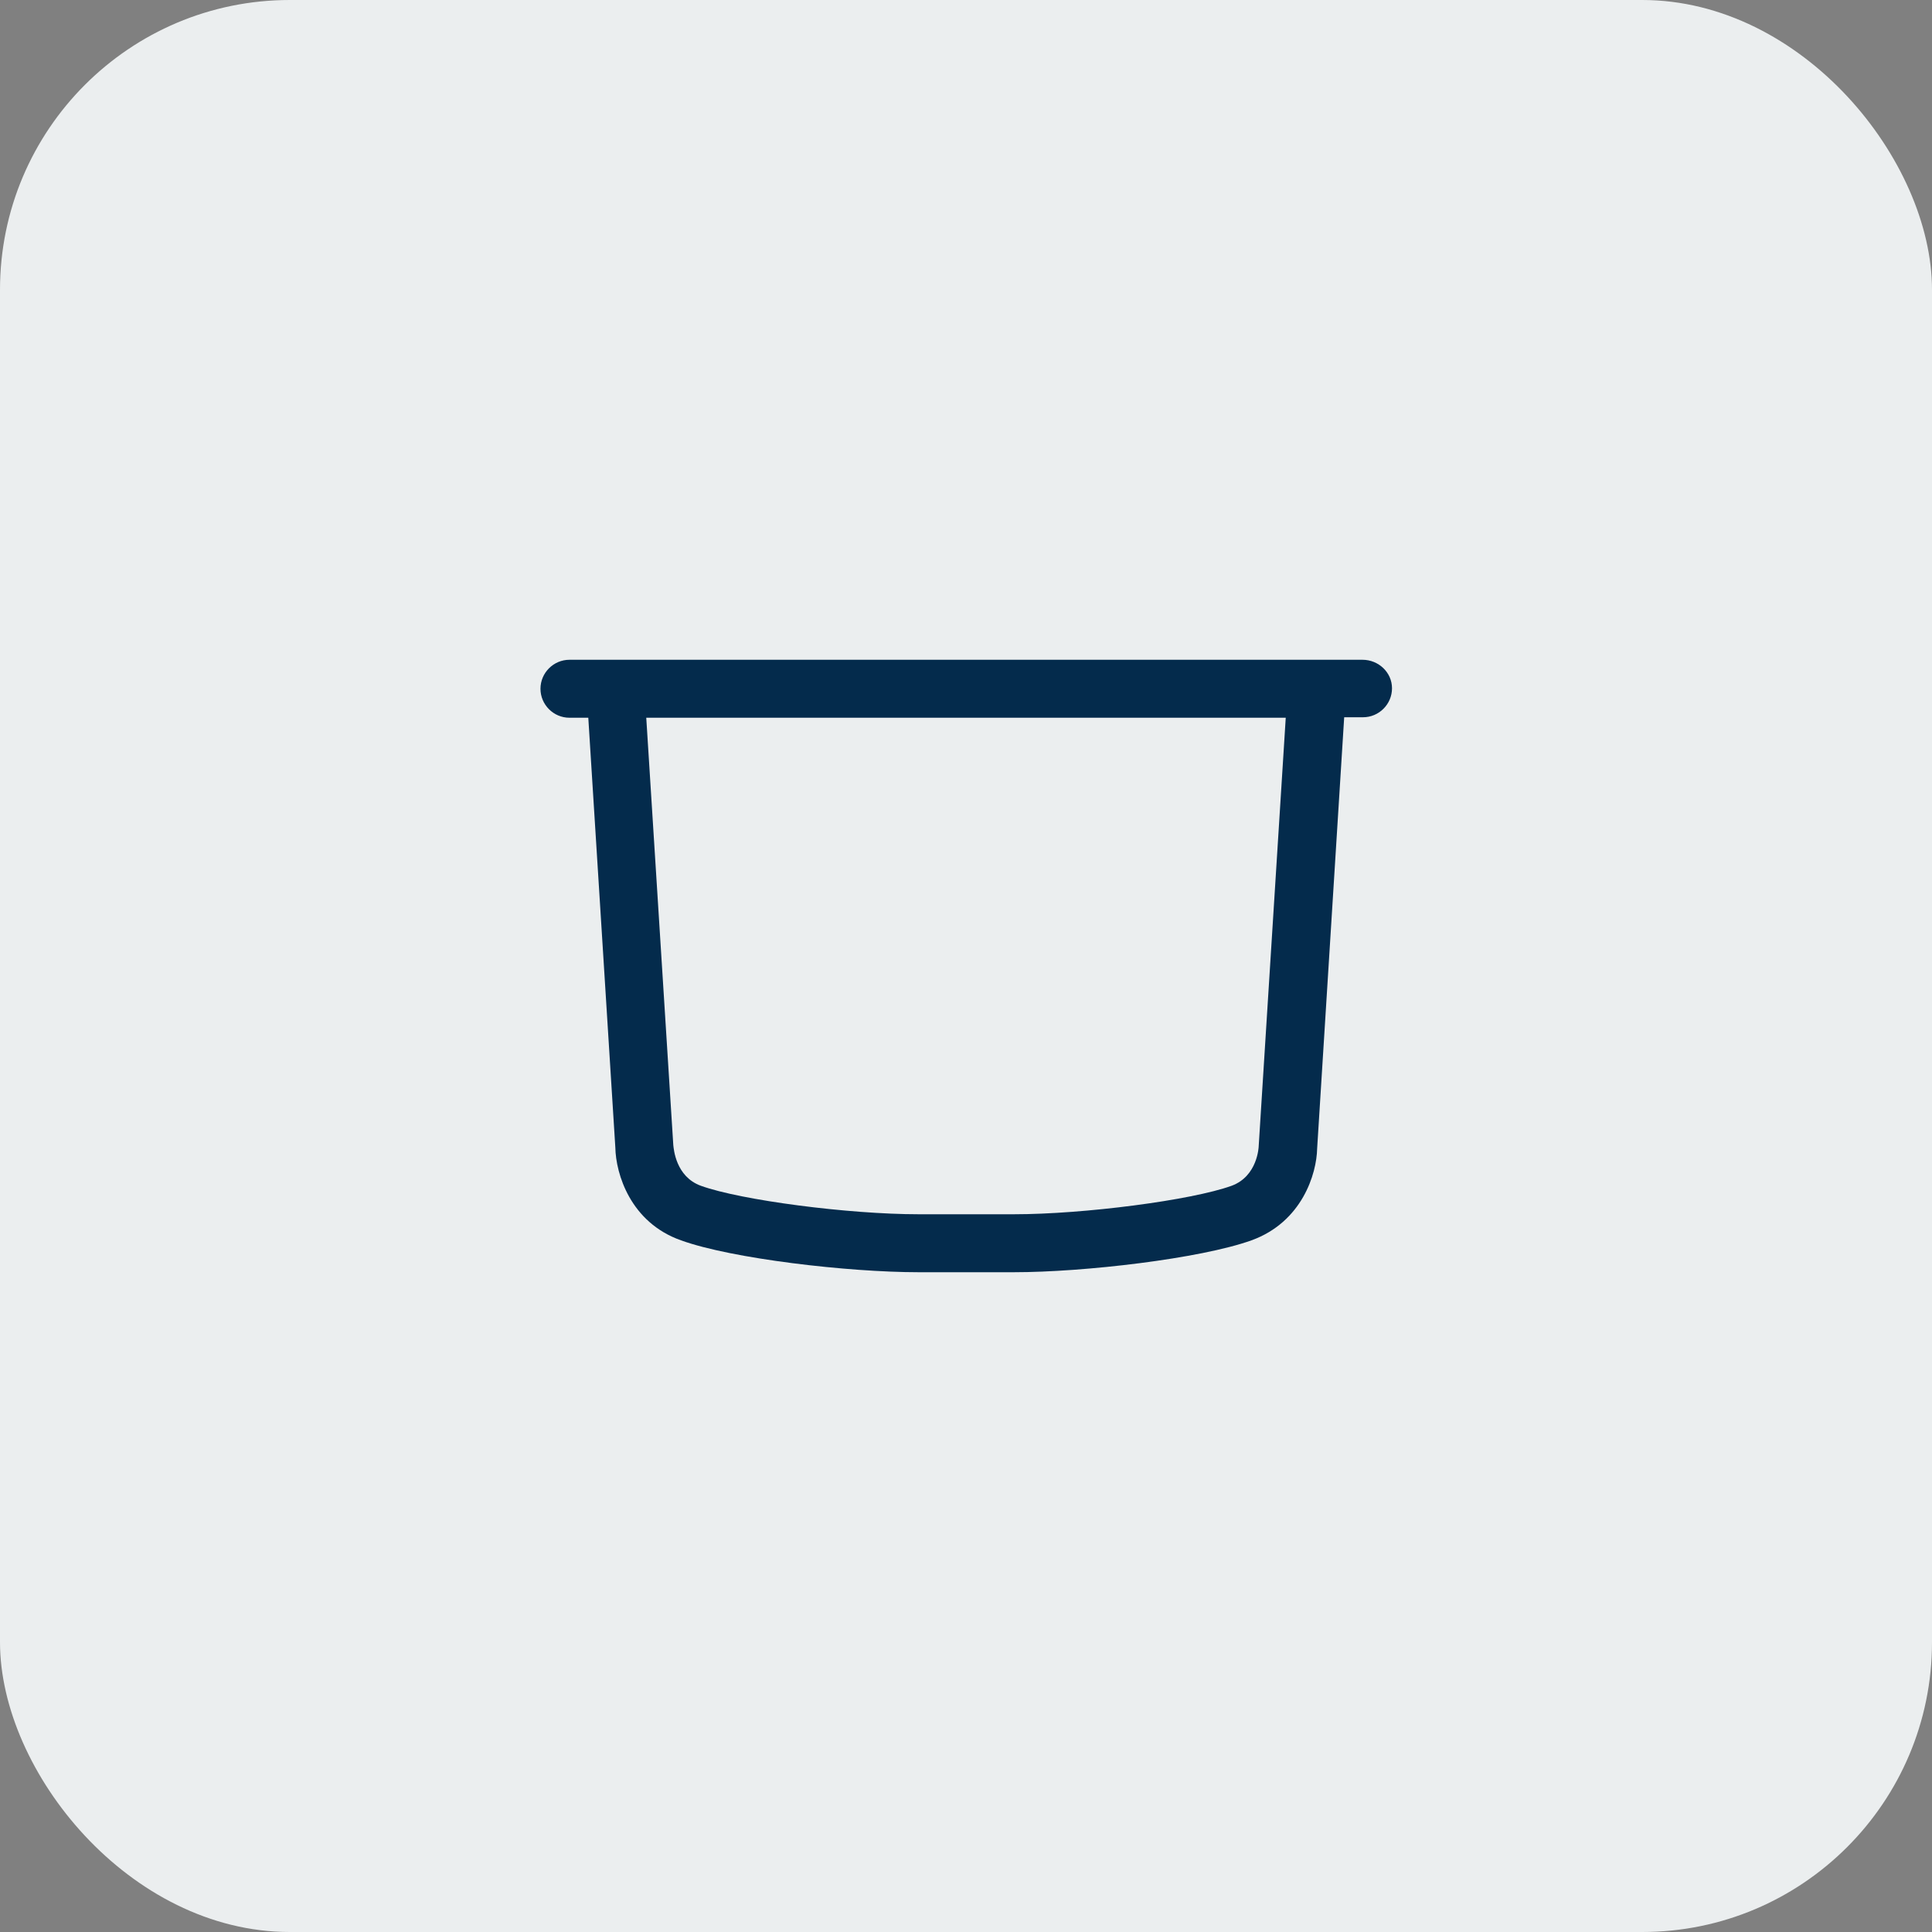
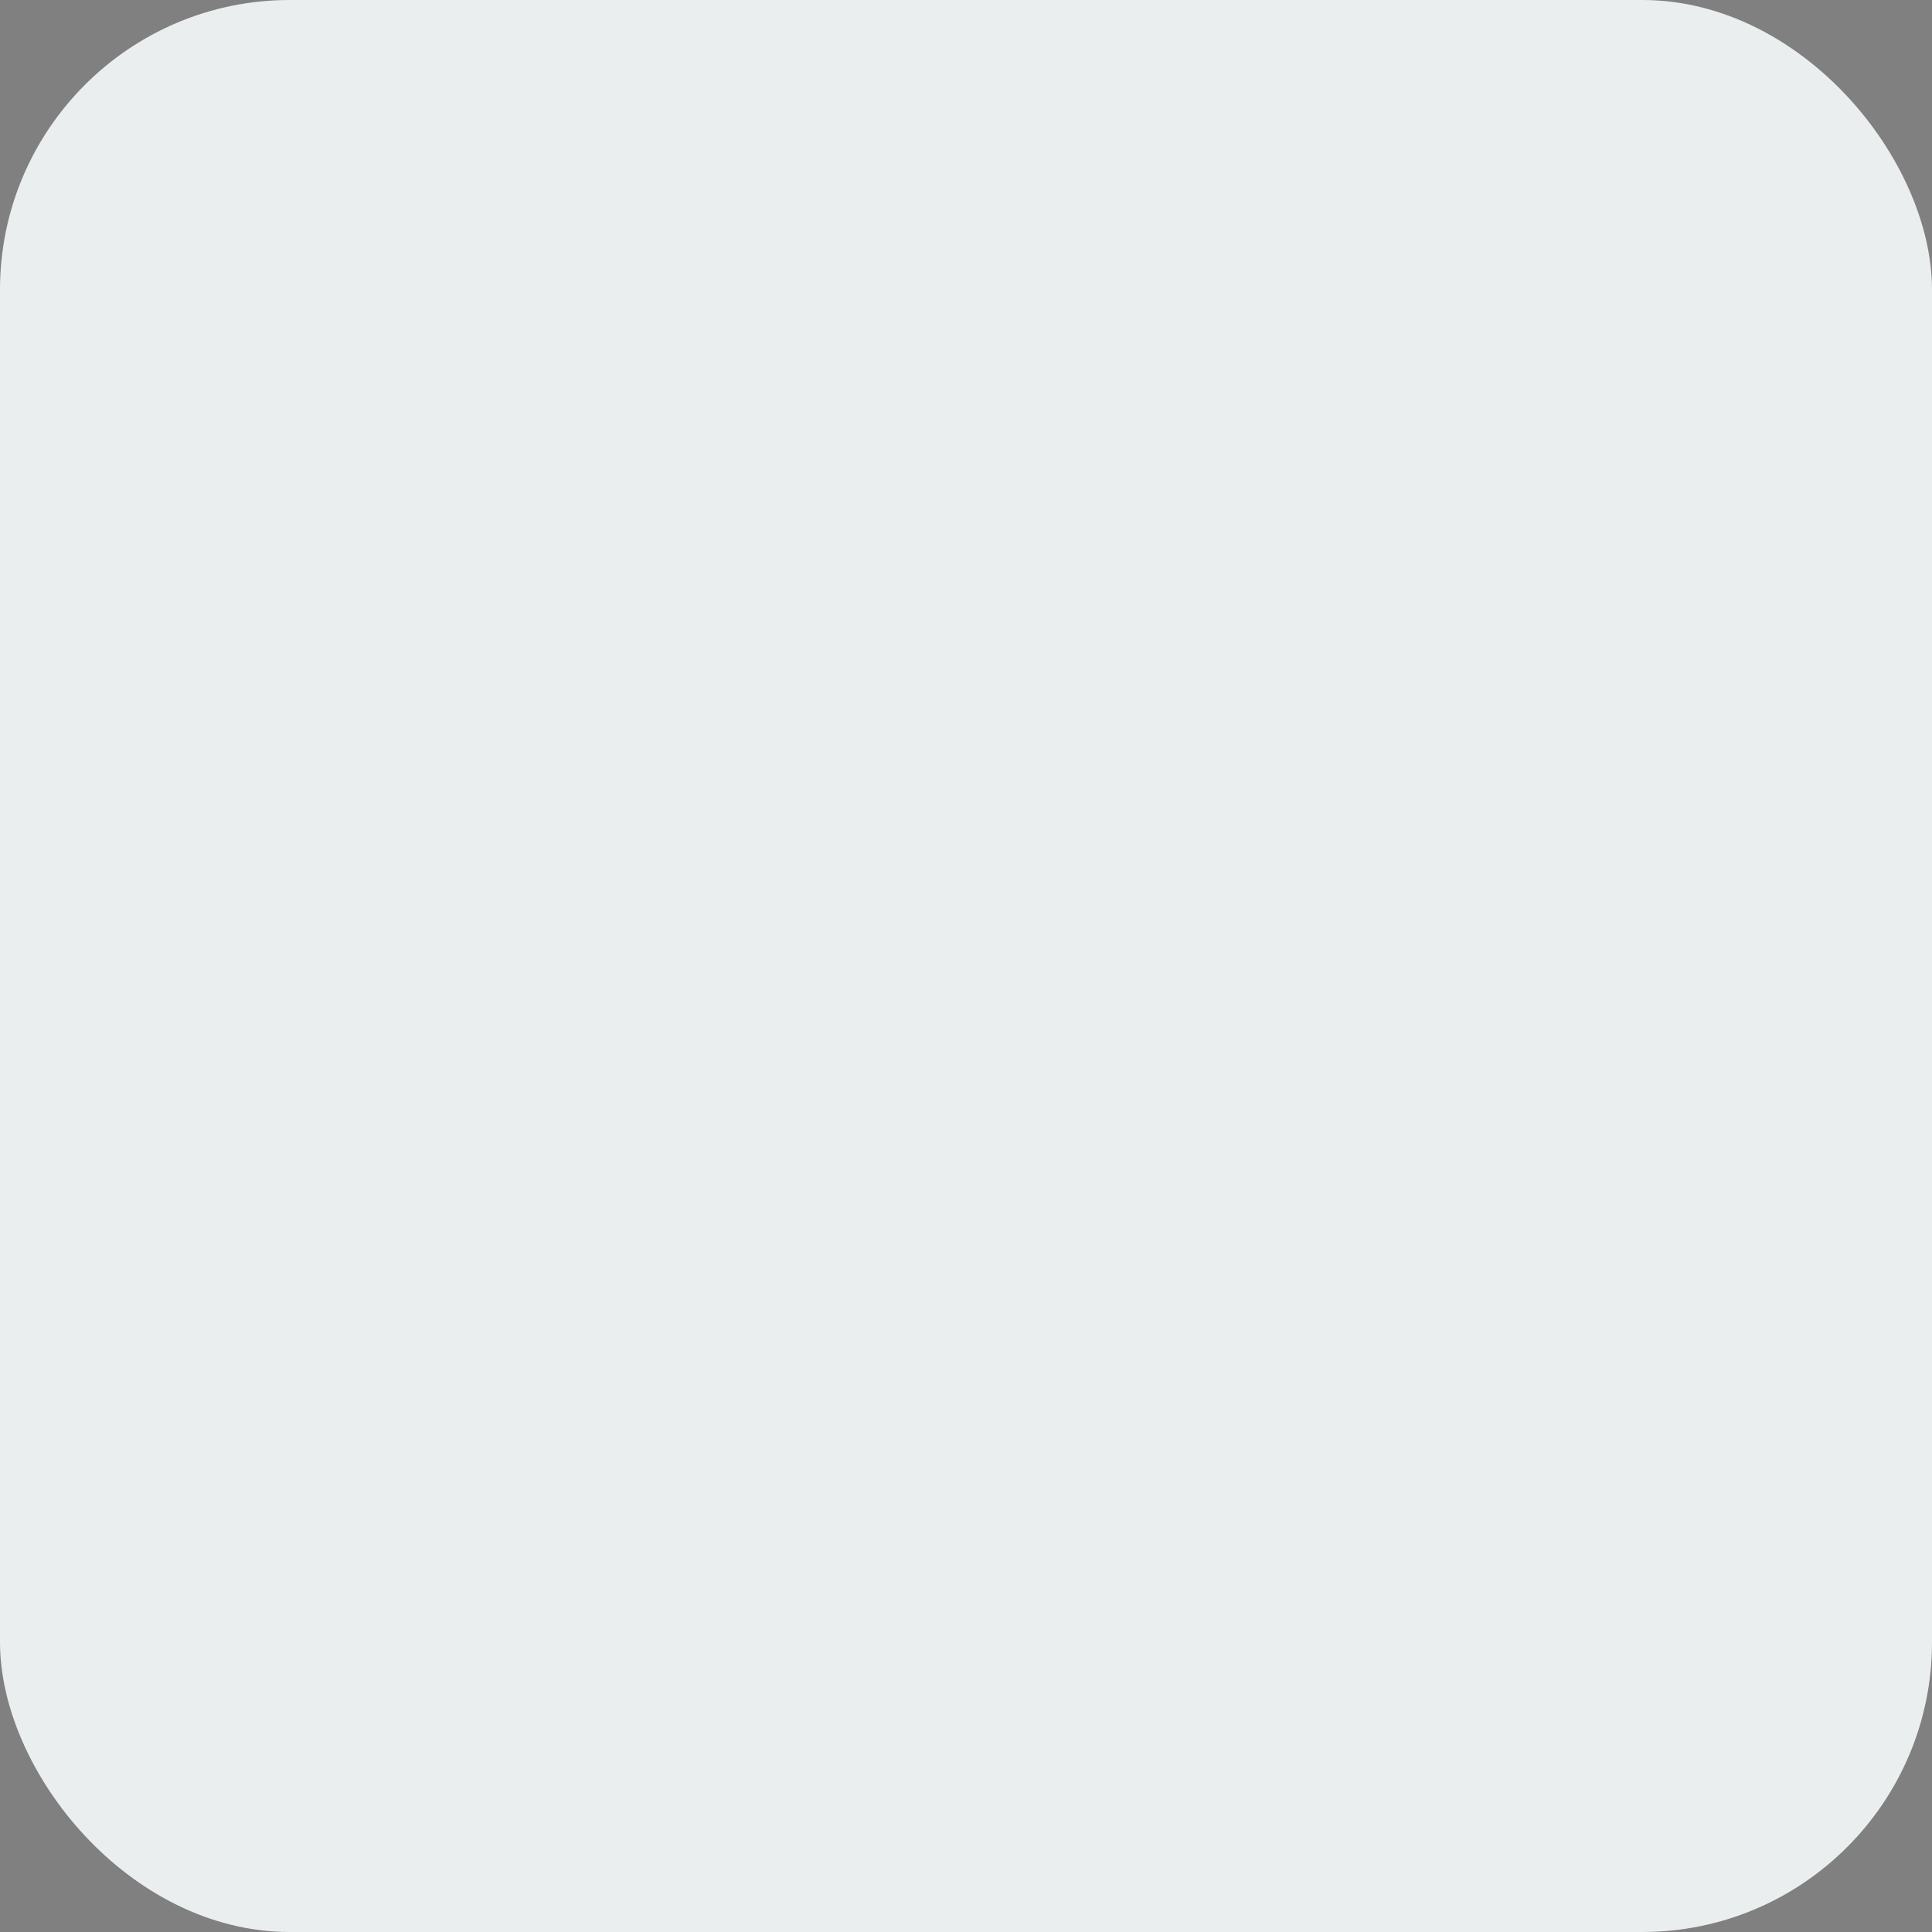
<svg xmlns="http://www.w3.org/2000/svg" width="40" height="40" viewBox="0 0 40 40" fill="none">
  <rect x="0" y="0" width="40" height="40" fill="#808080" stroke="none" />
  <rect width="40" height="40" rx="6" fill="#EBEEEF" />
-   <path d="M28.21 13.66H11.79C11.46 13.66 11.19 13.93 11.19 14.26C11.19 14.59 11.46 14.86 11.79 14.86H12.18L12.74 23.76C12.75 24.3 13.05 25.31 14.1 25.68C15.15 26.06 17.56 26.34 19.02 26.34H20.99C22.44 26.34 24.85 26.06 25.91 25.68C26.96 25.3 27.26 24.3 27.27 23.78L27.83 14.85H28.22C28.55 14.85 28.82 14.58 28.82 14.25C28.82 13.92 28.54 13.66 28.21 13.66ZM26.06 23.73C26.06 23.74 26.04 24.35 25.5 24.55C24.67 24.85 22.44 25.14 20.99 25.14H19.02C17.57 25.14 15.34 24.85 14.51 24.55C13.99 24.36 13.95 23.79 13.94 23.71L13.38 14.86H26.62L26.06 23.73Z" fill="#042B4C" />
</svg>